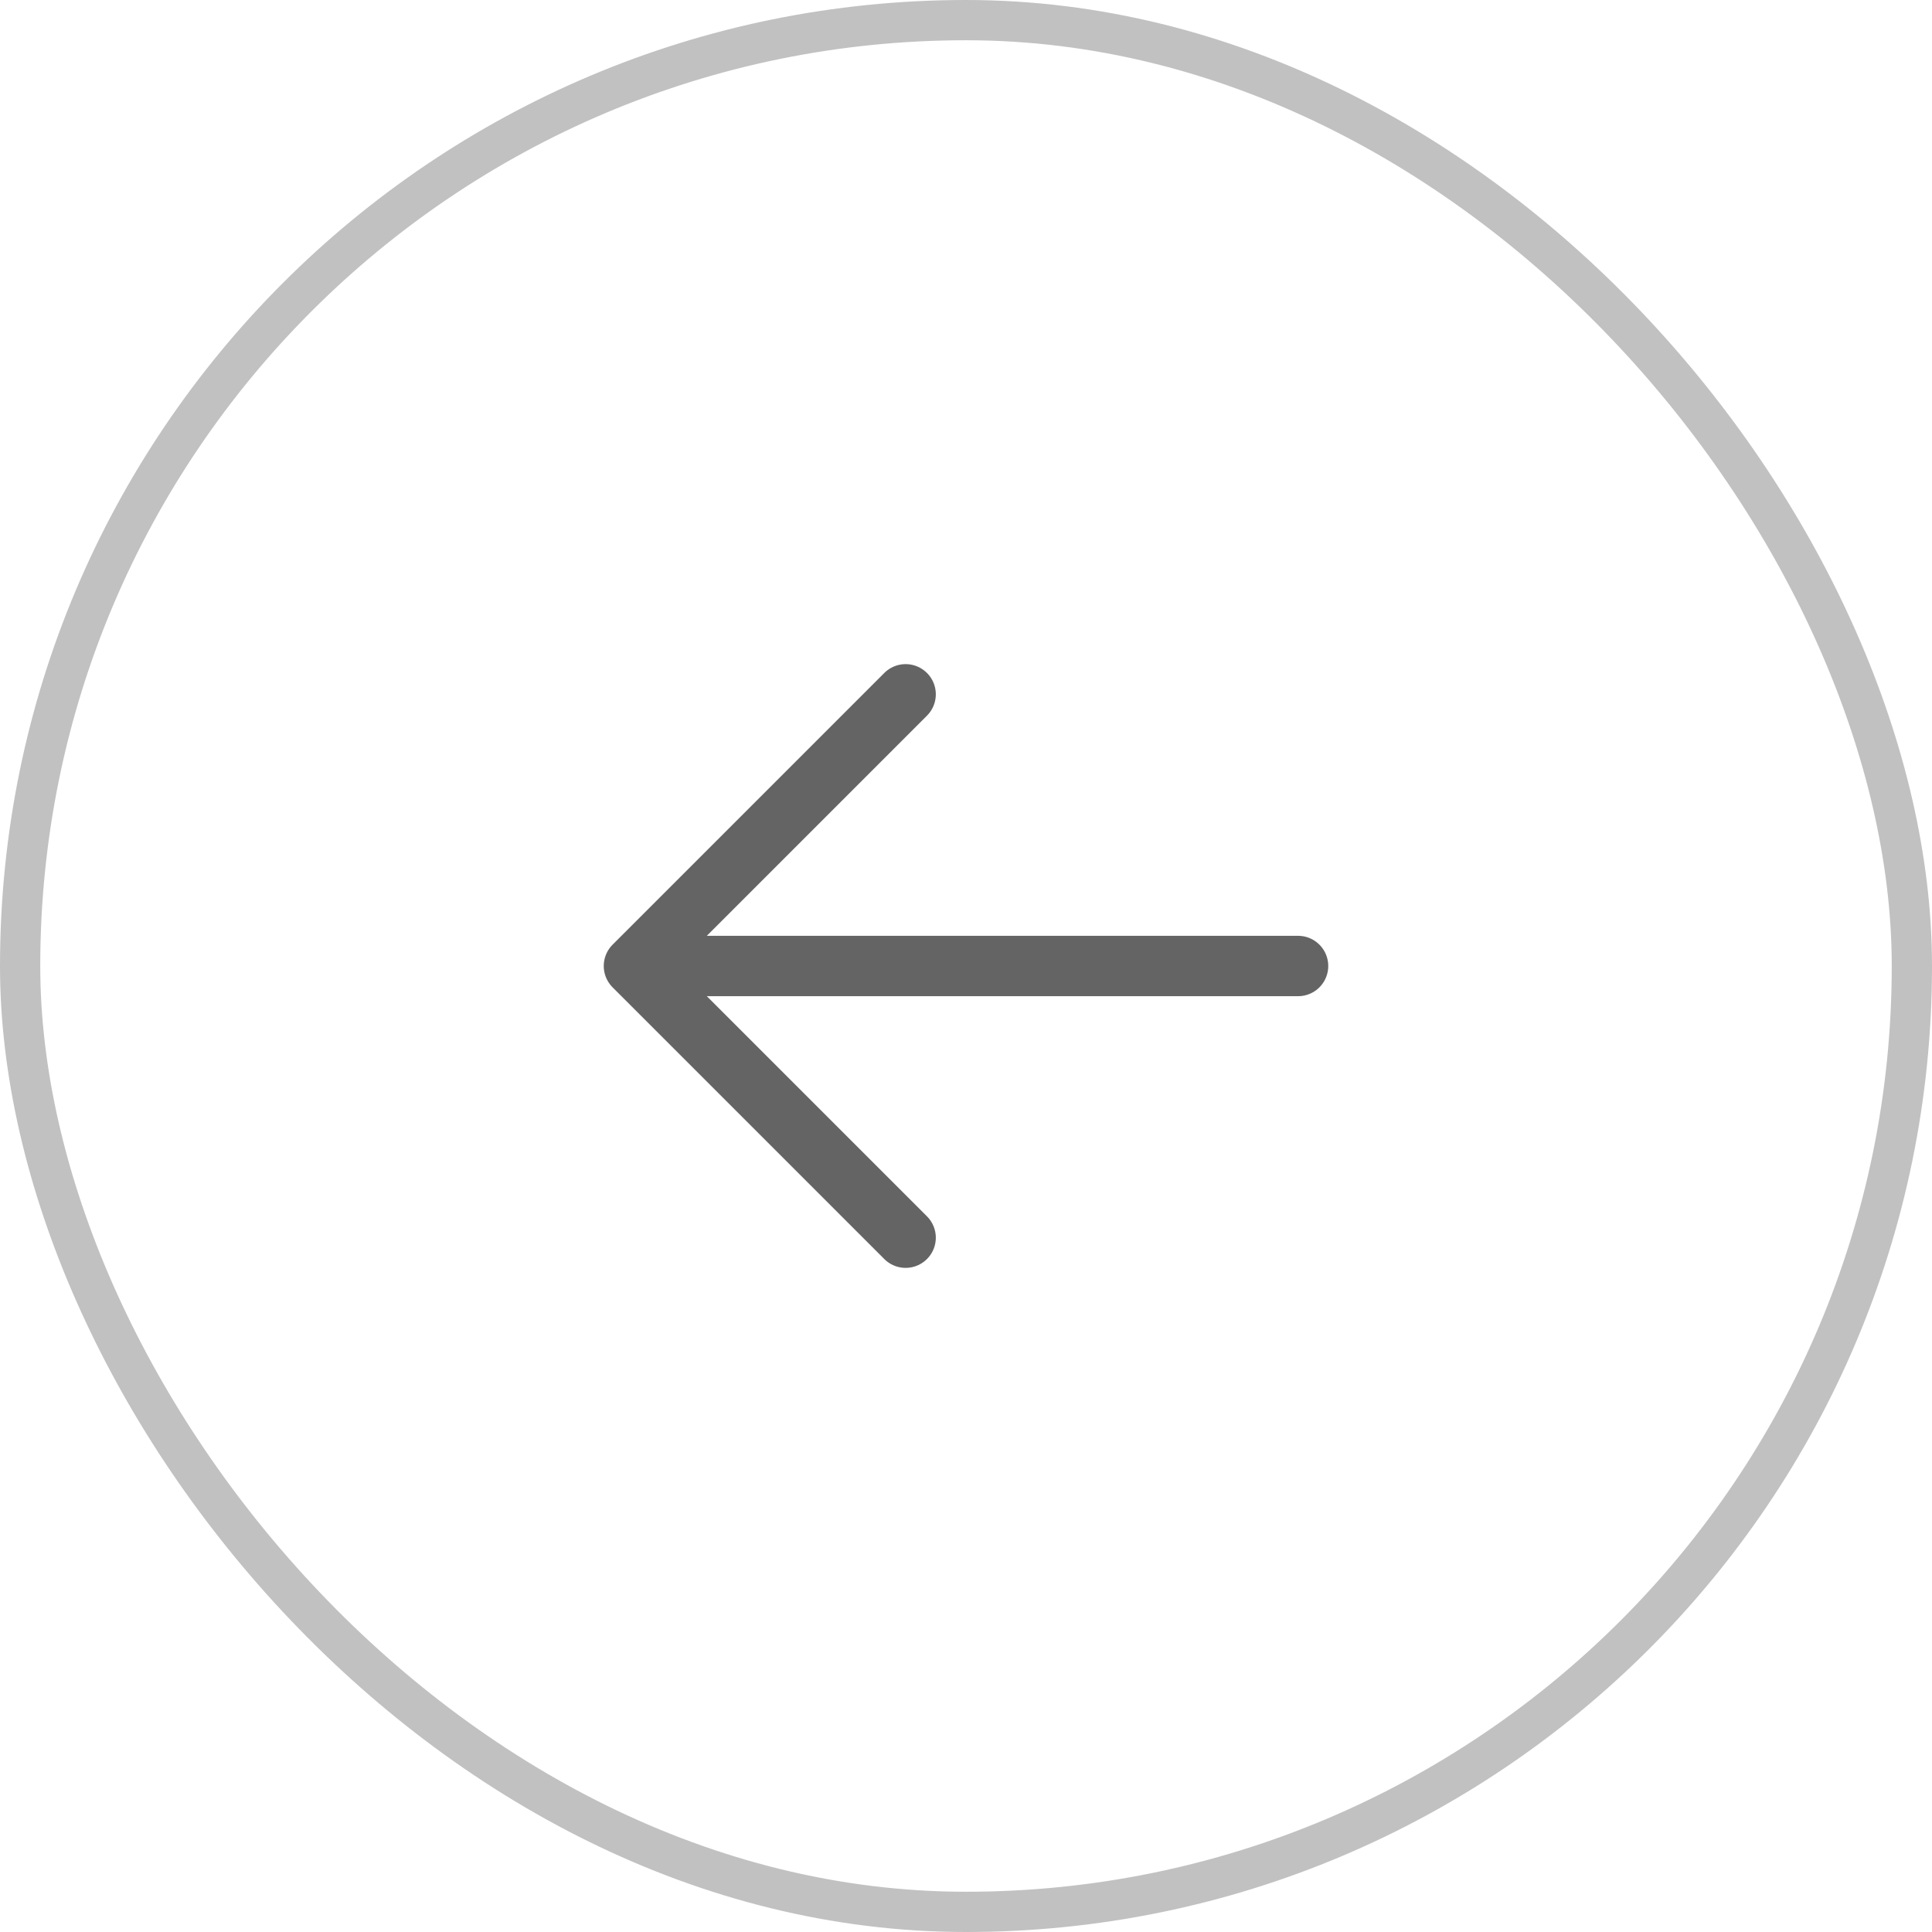
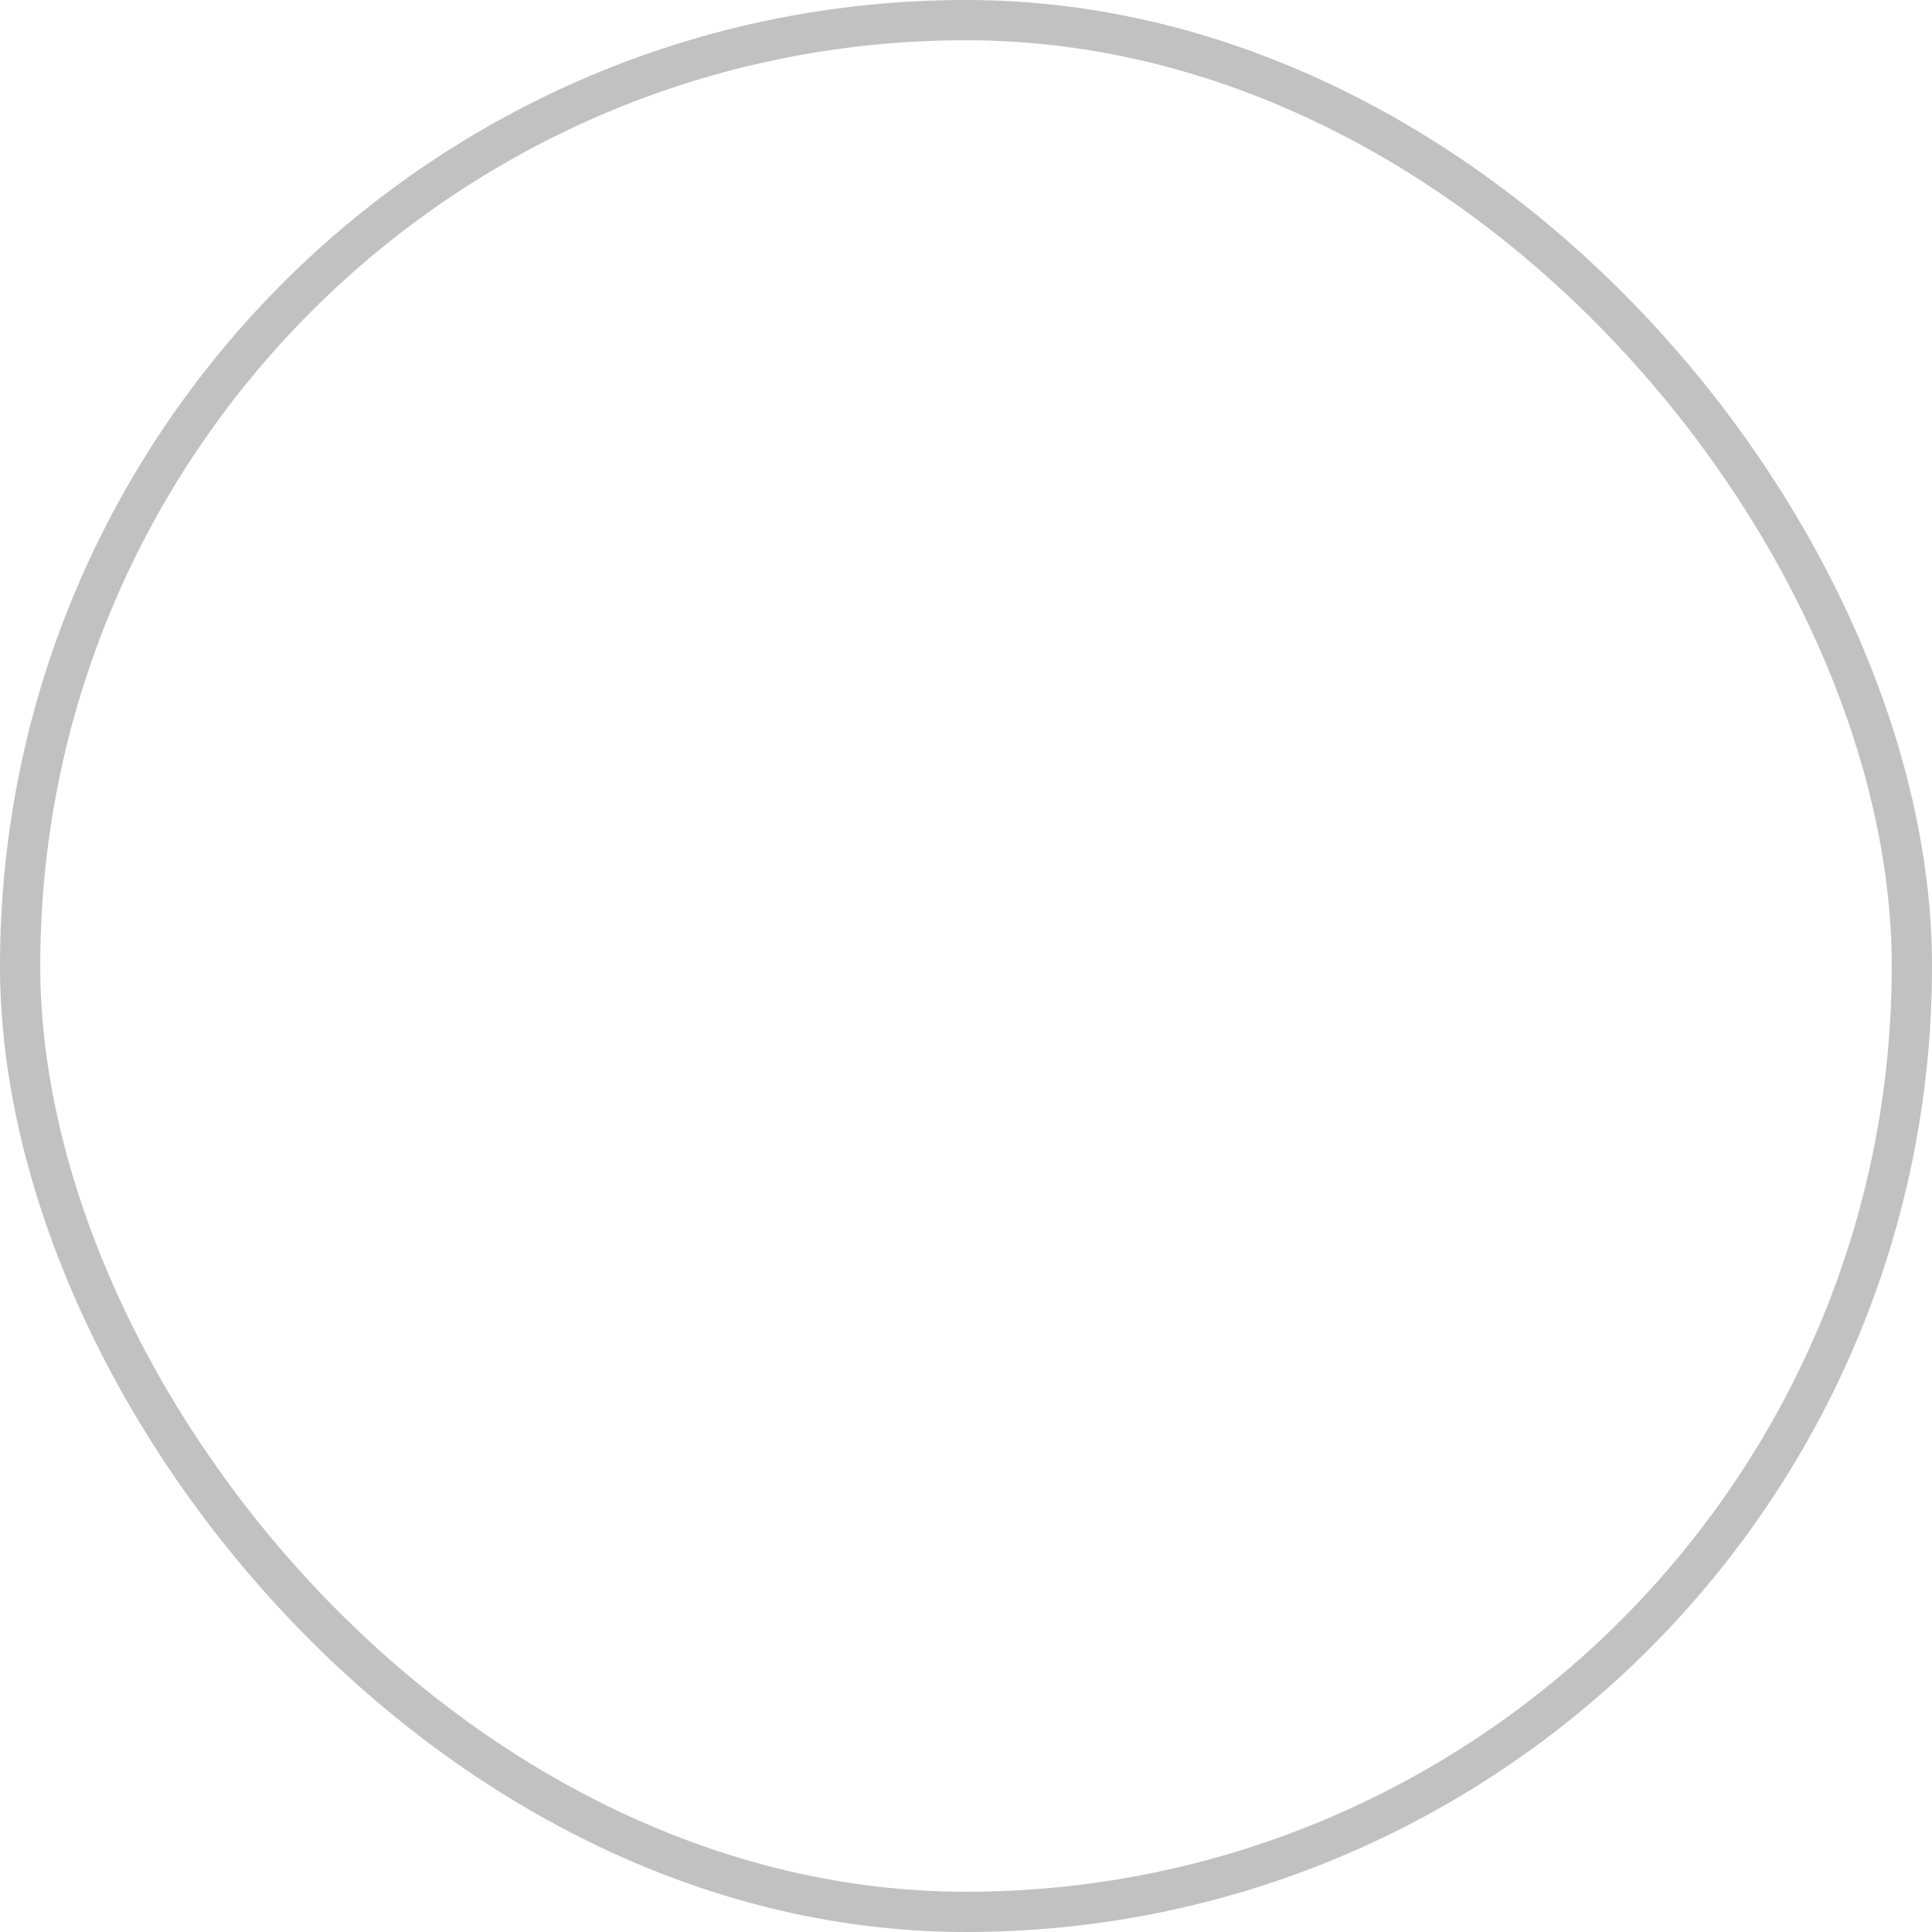
<svg xmlns="http://www.w3.org/2000/svg" width="48" height="48" fill="none">
  <g filter="url(#a)">
-     <rect width="48" height="48" fill="#fff" rx="24" />
    <rect width="47" height="47" x=".5" y=".5" stroke="#C1C1C1" rx="23.5" />
    <g stroke="#646464" stroke-linecap="round" stroke-linejoin="round" stroke-width="1.5" clip-path="url(#b)">
-       <path d="M32.25 24h-16.5m6.75-6.75L15.75 24l6.75 6.75" />
-     </g>
+       </g>
  </g>
  <defs>
    <clipPath id="b">
      <path fill="#fff" d="M12 12h24v24H12z" />
    </clipPath>
    <filter id="a" width="72" height="72" x="-12" y="-12" color-interpolation-filters="sRGB" filterUnits="userSpaceOnUse">
      <feFlood flood-opacity="0" result="BackgroundImageFix" />
      <feGaussianBlur in="BackgroundImageFix" stdDeviation="6" />
      <feComposite in2="SourceAlpha" operator="in" result="effect1_backgroundBlur_44_165" />
      <feBlend in="SourceGraphic" in2="effect1_backgroundBlur_44_165" result="shape" />
    </filter>
  </defs>
</svg>